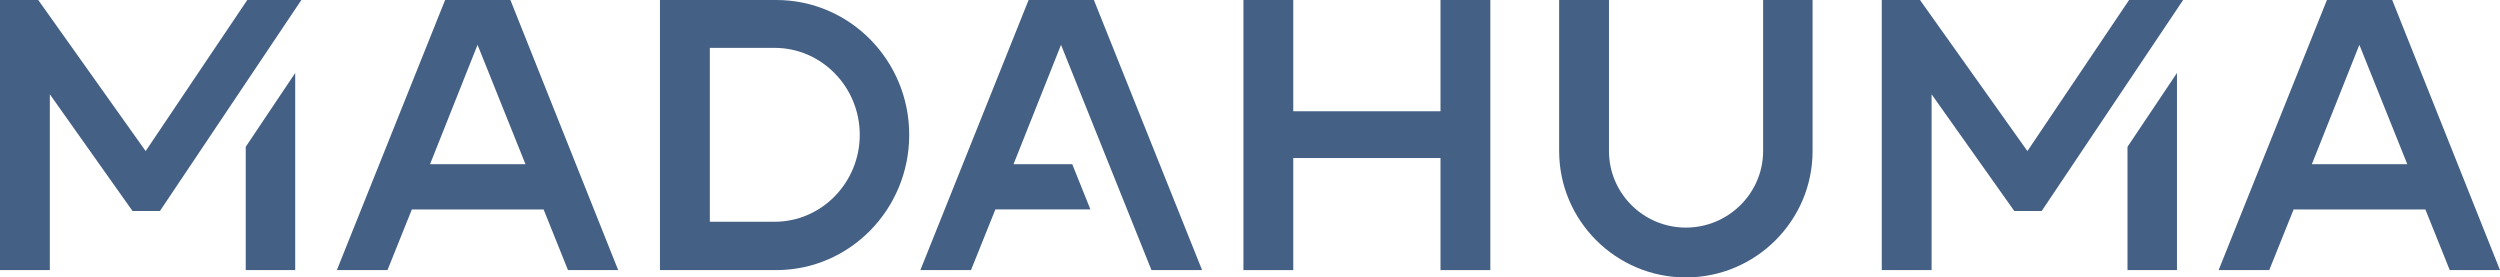
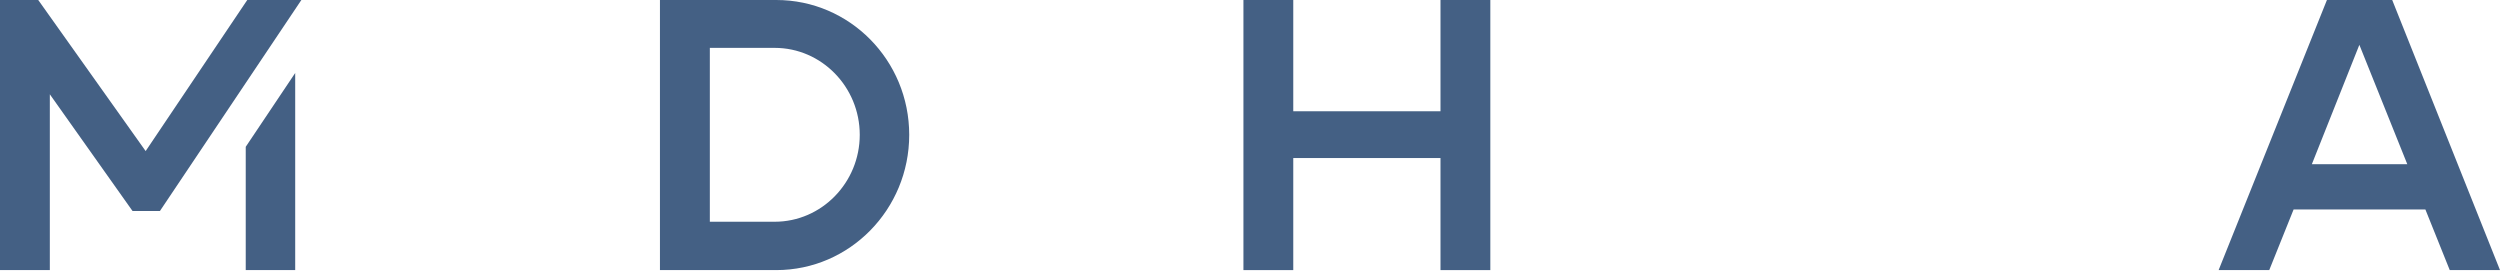
<svg xmlns="http://www.w3.org/2000/svg" id="Layer_1" viewBox="0 0 474.09 52.61">
  <defs>
    <style>.cls-1{fill:#446084;stroke-width:0px;}</style>
  </defs>
  <path class="cls-1" d="M57.15,0l-26.82,40.01h-5.2l-15.68-22.13v33.34H0V0h7.25l20.37,28.65L46.89,0h10.26ZM46.6,27.84l9.38-14v37.37h-9.38v-23.37Z" />
-   <path class="cls-1" d="M117.24,51.22h-9.53l-4.62-11.5h-24.99l-4.62,11.5h-9.6L84.41,0h12.38l20.44,51.22ZM99.65,31.14l-9.09-22.64-9.01,22.64h18.1Z" />
  <path class="cls-1" d="M172.42,25.57c0,14.14-11.28,25.65-25.21,25.65h-22.06V0h22.06c13.92,0,25.21,11.43,25.21,25.57ZM163.04,25.57c0-9.09-7.25-16.49-16.12-16.49h-12.31v32.97h12.31c8.87,0,16.12-7.4,16.12-16.49Z" />
-   <path class="cls-1" d="M201.21,8.5l-9.01,22.64h11.14l3.44,8.57h-18.02l-4.62,11.5h-9.6L195.06,0h12.38l20.52,51.22h-9.6l-17.15-42.72Z" />
  <path class="cls-1" d="M282.62,0v51.22h-9.45v-21.25h-27.92v21.25h-9.45V0h9.45v21.1h27.92V0h9.45Z" />
-   <path class="cls-1" d="M343.73,0v28.65c0,13.19-10.77,23.96-24.03,23.96s-24.03-10.77-24.03-23.96V0h9.45v28.65c0,7.99,6.52,14.51,14.58,14.51s14.65-6.52,14.65-14.51V0h9.38Z" />
-   <path class="cls-1" d="M414,0l-26.82,40.01h-5.2l-15.68-22.13v33.34h-9.45V0h7.25l20.37,28.65L403.75,0h10.26ZM403.45,27.84l9.38-14v37.37h-9.38v-23.37Z" />
  <path class="cls-1" d="M474.09,51.22h-9.53l-4.62-11.5h-24.99l-4.62,11.5h-9.6L441.27,0h12.38l20.44,51.22ZM456.51,31.14l-9.09-22.64-9.01,22.64h18.1Z" />
</svg>